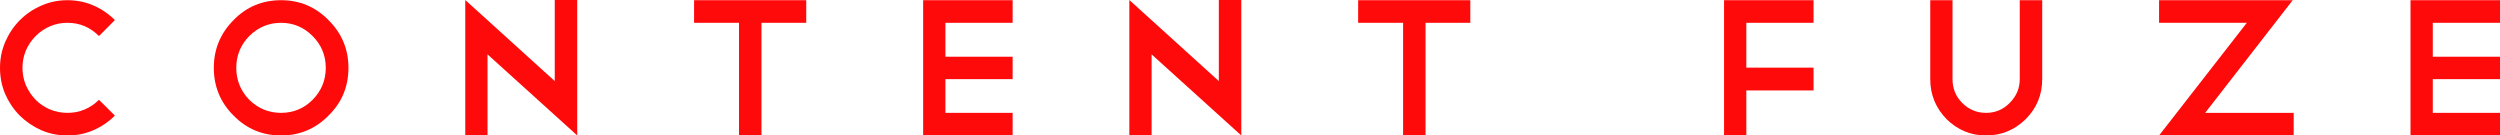
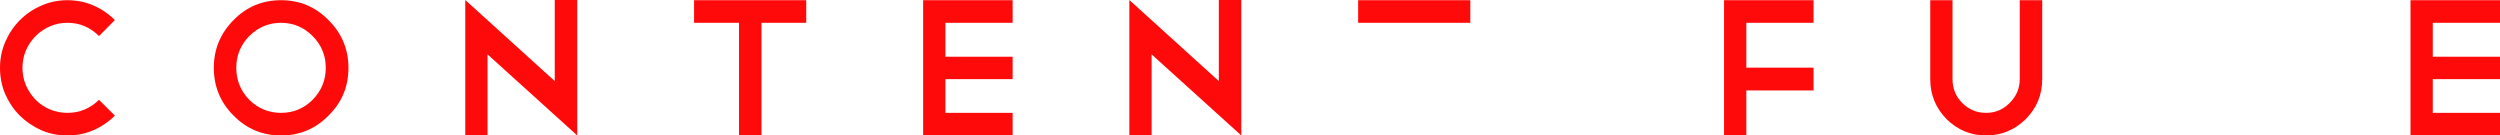
<svg xmlns="http://www.w3.org/2000/svg" width="203" height="11" viewBox="0 0 203 11" fill="none">
  <path d="M5.474 0.016C6.229 0.016 6.931 0.158 7.582 0.443C8.242 0.728 8.824 1.124 9.328 1.63L8.038 2.928C7.325 2.211 6.47 1.852 5.474 1.852C4.971 1.852 4.499 1.947 4.058 2.137C3.618 2.327 3.23 2.59 2.894 2.928C2.569 3.255 2.307 3.64 2.108 4.083C1.919 4.527 1.825 5.001 1.825 5.508C1.825 6.014 1.919 6.489 2.108 6.932C2.307 7.376 2.569 7.766 2.894 8.104C3.219 8.431 3.602 8.689 4.042 8.879C4.493 9.069 4.971 9.164 5.474 9.164C6.46 9.164 7.314 8.811 8.038 8.104L9.328 9.386C8.824 9.892 8.242 10.288 7.582 10.573C6.931 10.858 6.229 11 5.474 11C4.719 11 4.011 10.858 3.35 10.573C2.69 10.277 2.108 9.882 1.604 9.386C1.112 8.89 0.718 8.309 0.425 7.645C0.142 6.98 0 6.268 0 5.508C0 4.769 0.142 4.068 0.425 3.403C0.718 2.728 1.112 2.142 1.604 1.646C2.108 1.14 2.69 0.744 3.35 0.459C4.011 0.164 4.719 0.016 5.474 0.016Z" fill="#FF0A0A" />
  <path d="M22.82 0.016C24.33 0.016 25.615 0.554 26.674 1.63C27.754 2.706 28.294 3.999 28.294 5.508C28.294 7.038 27.754 8.33 26.674 9.386C25.615 10.462 24.33 11 22.82 11C21.31 11 20.025 10.462 18.966 9.386C17.897 8.32 17.362 7.027 17.362 5.508C17.362 3.999 17.897 2.706 18.966 1.63C20.015 0.554 21.299 0.016 22.82 0.016ZM22.82 1.852C21.824 1.852 20.964 2.211 20.24 2.928C19.538 3.646 19.186 4.506 19.186 5.508C19.186 6.51 19.538 7.376 20.24 8.104C20.964 8.811 21.824 9.164 22.82 9.164C23.816 9.164 24.671 8.811 25.384 8.104C26.097 7.376 26.453 6.51 26.453 5.508C26.453 4.506 26.097 3.646 25.384 2.928C24.671 2.211 23.816 1.852 22.82 1.852Z" fill="#FF0A0A" />
  <path d="M37.779 0L45.046 6.584V0H46.871V10.984V10.968V11L39.588 4.416V10.984H37.779V0Z" fill="#FF0A0A" />
  <path d="M56.359 0.016H65.466V1.852H61.833V11H60.008V1.852H56.359V0.016Z" fill="#FF0A0A" />
  <path d="M82.226 0.016V1.852H76.768V4.606H82.226V6.426H76.768V9.164H82.226V11H74.959V0.016H82.226Z" fill="#FF0A0A" />
  <path d="M91.702 0L98.969 6.584V0H100.793V10.984V10.968V11L93.511 4.416V10.984H91.702V0Z" fill="#FF0A0A" />
-   <path d="M110.282 0.016H119.389V1.852H115.755V11H113.931V1.852H110.282V0.016Z" fill="#FF0A0A" />
+   <path d="M110.282 0.016H119.389V1.852H115.755H113.931V1.852H110.282V0.016Z" fill="#FF0A0A" />
  <path d="M147.26 0.016V1.852H141.802V5.492H147.26V7.344H141.802V11H139.993V0.016H147.26Z" fill="#FF0A0A" />
  <path d="M165.828 6.426C165.828 7.692 165.382 8.774 164.491 9.671C163.589 10.557 162.514 11 161.266 11C160.029 11 158.959 10.557 158.057 9.671C157.176 8.763 156.736 7.682 156.736 6.426V0.016H158.545V6.426C158.545 7.186 158.807 7.829 159.331 8.357C159.866 8.895 160.511 9.164 161.266 9.164C162.021 9.164 162.661 8.895 163.185 8.357C163.73 7.819 164.003 7.175 164.003 6.426V0.016H165.828V6.426Z" fill="#FF0A0A" />
-   <path d="M182.441 1.852H175.316V0.016H186.169L179.059 9.164H186.248V11H175.316L182.441 1.852Z" fill="#FF0A0A" />
  <path d="M203 0.016V1.852H197.542V4.606H203V6.426H197.542V9.164H203V11H195.733V0.016H203Z" fill="#FF0A0A" />
</svg>